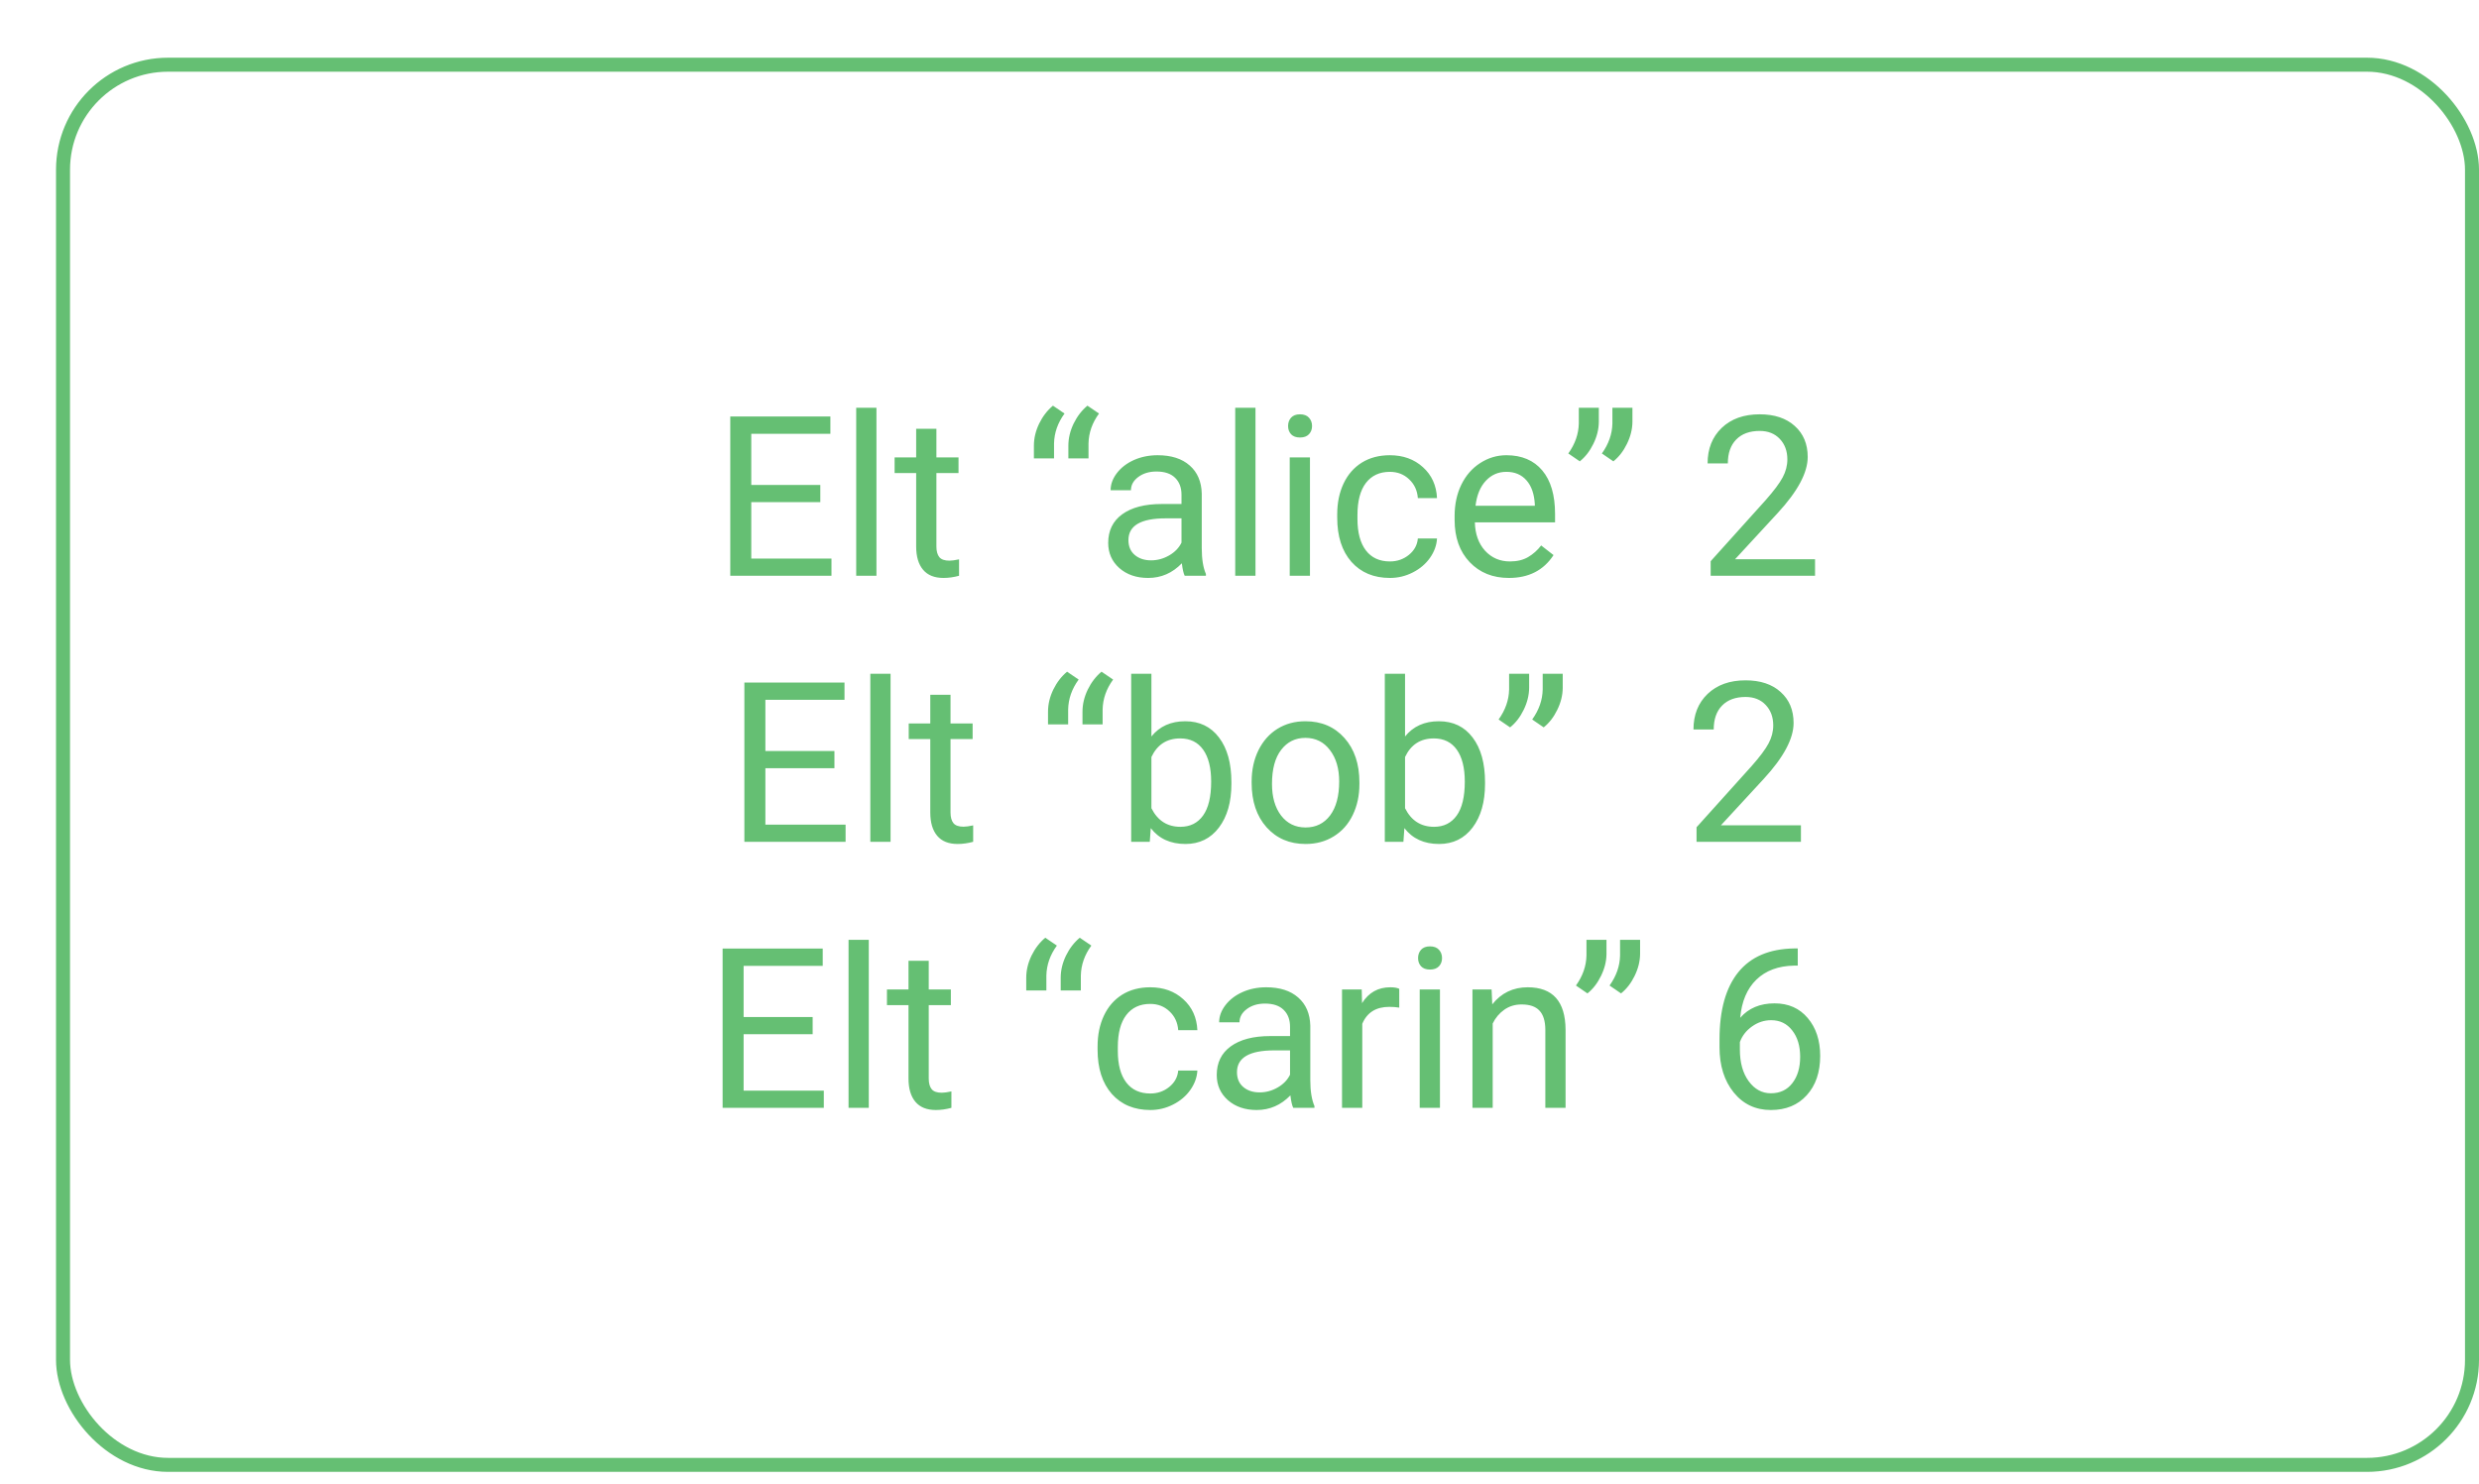
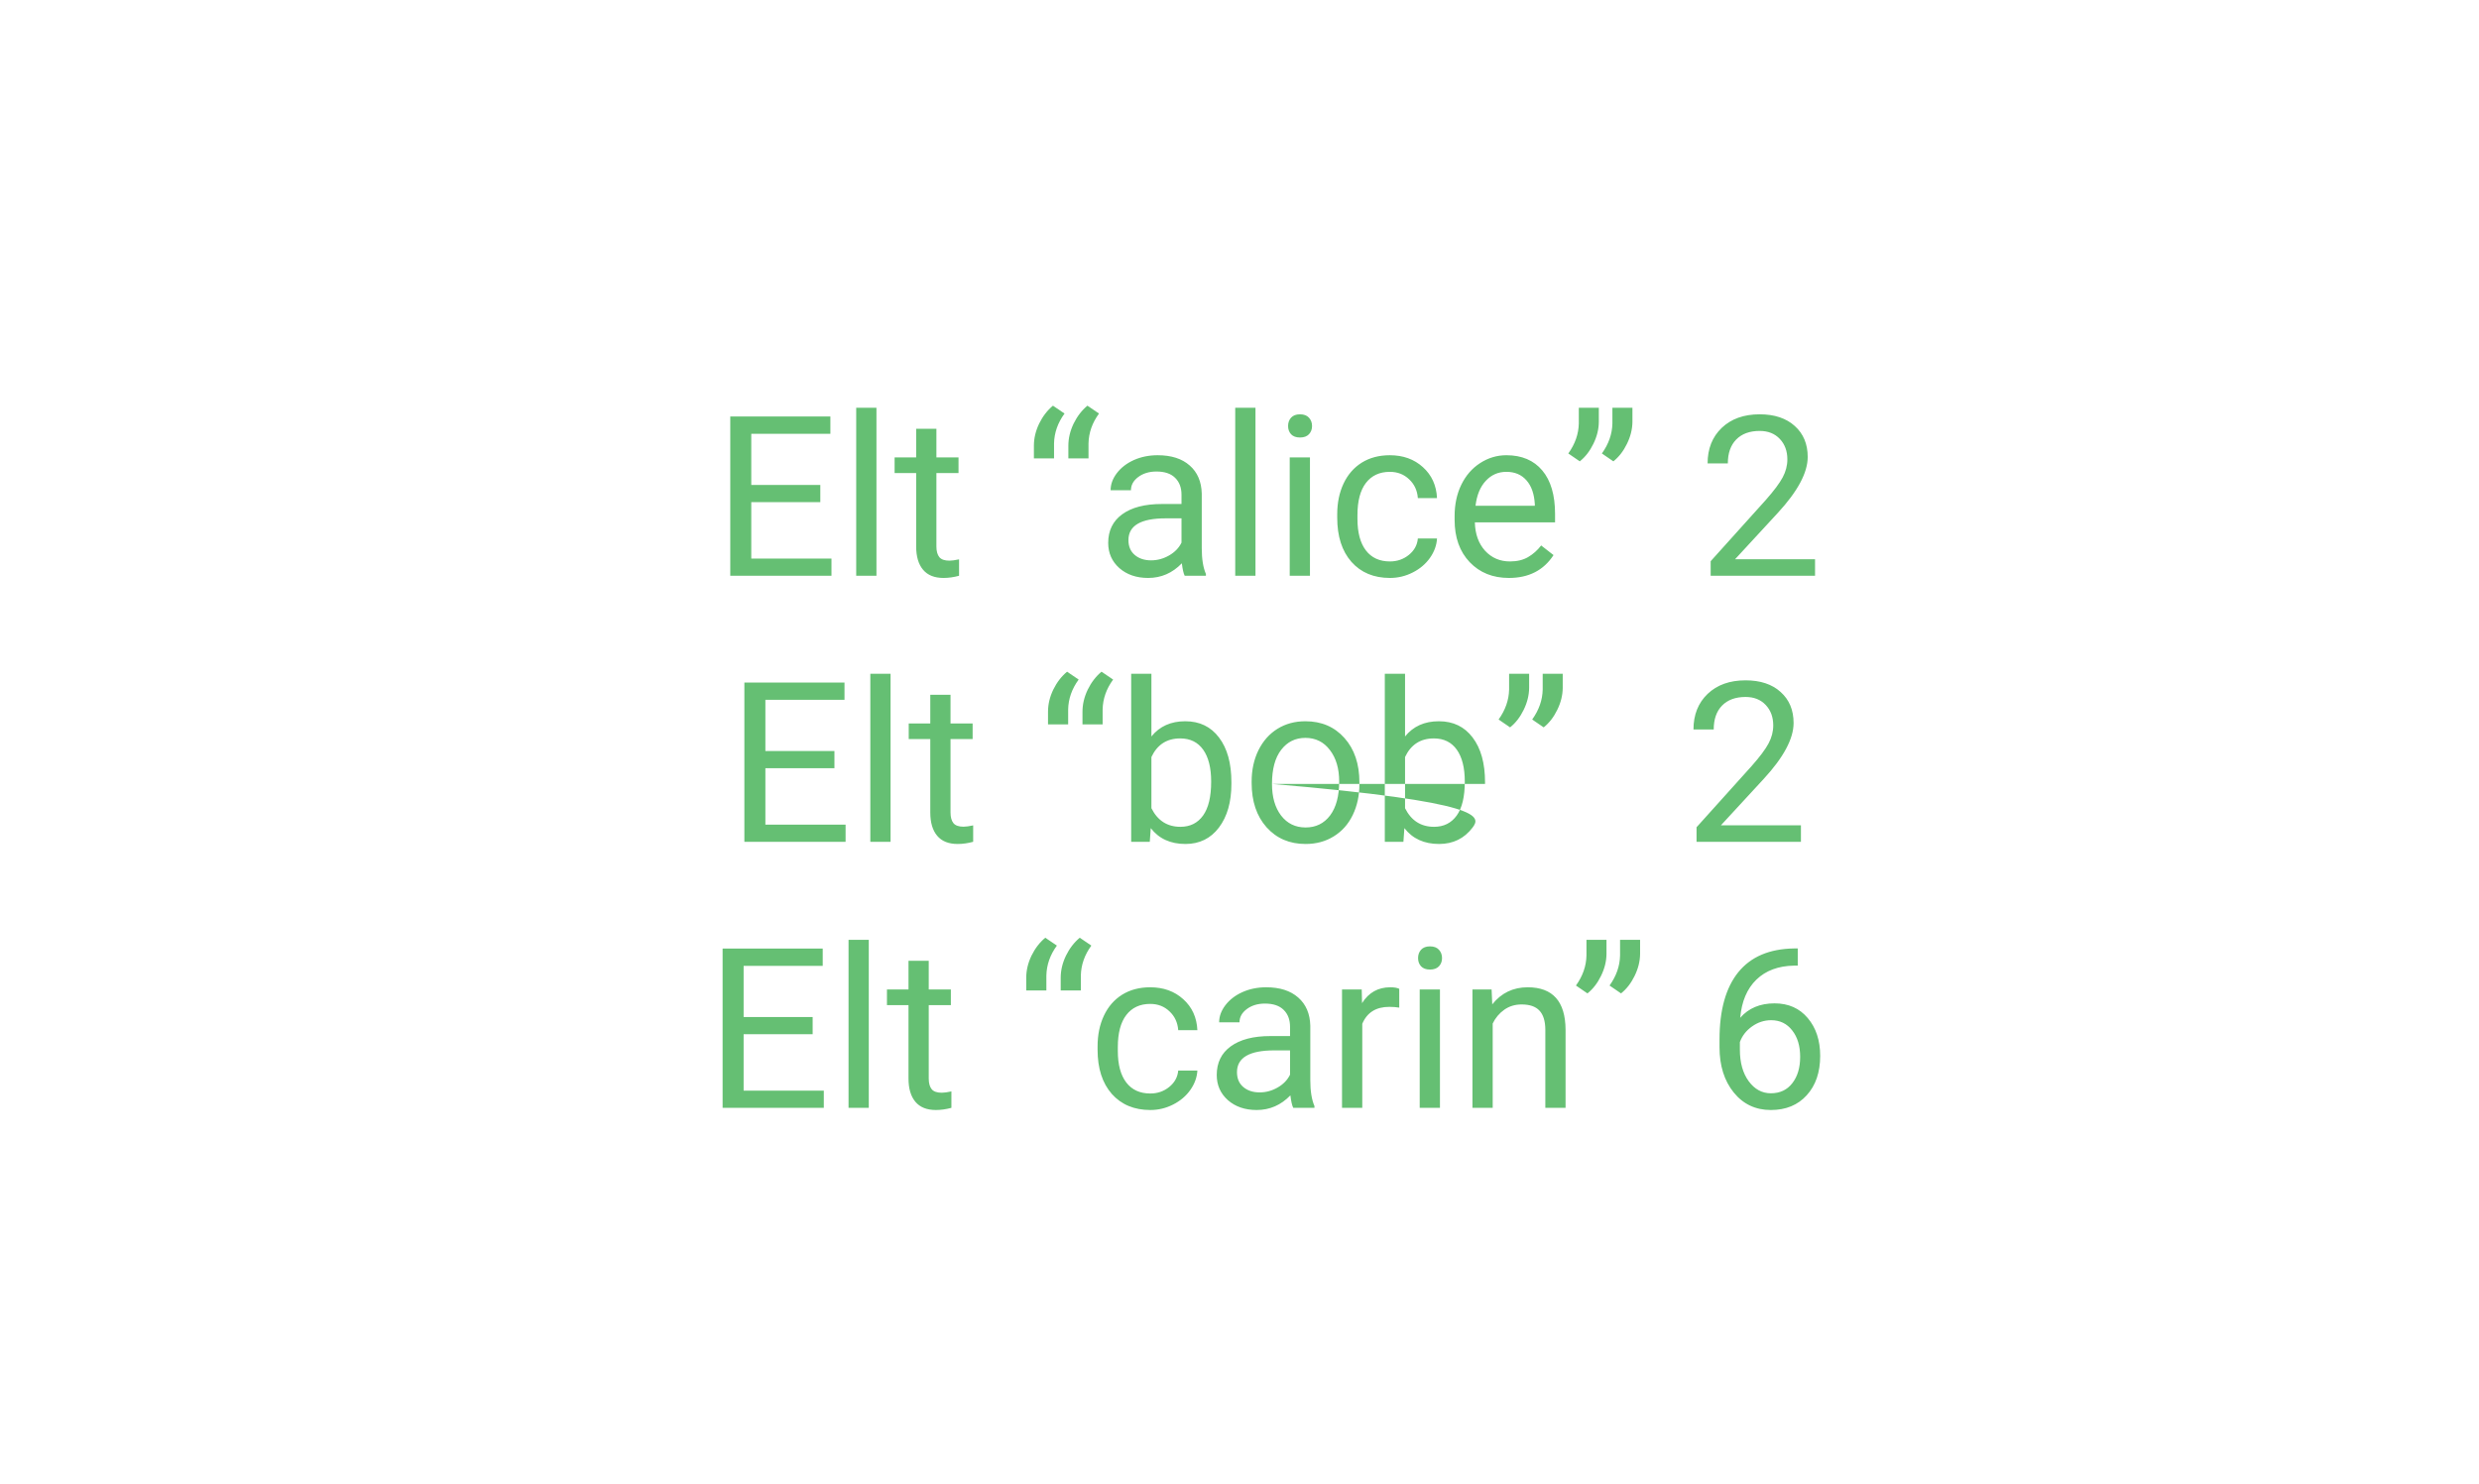
<svg xmlns="http://www.w3.org/2000/svg" width="177" height="106" viewBox="0 0 177 106" fill="none">
  <g filter="url(#filter0_d)">
    <rect y="0.121" width="173" height="101" rx="8" fill="white" />
-     <path d="M54.57 31.863H49.641V35.895H55.367V37.121H48.141V25.746H55.289V26.98H49.641V30.637H54.57V31.863ZM58.578 37.121H57.133V25.121H58.578V37.121ZM62.859 26.621V28.668H64.438V29.785H62.859V35.027C62.859 35.366 62.93 35.621 63.07 35.793C63.211 35.96 63.45 36.043 63.789 36.043C63.956 36.043 64.185 36.012 64.477 35.949V37.121C64.096 37.225 63.727 37.277 63.367 37.277C62.721 37.277 62.234 37.082 61.906 36.691C61.578 36.301 61.414 35.746 61.414 35.027V29.785H59.875V28.668H61.414V26.621H62.859ZM71.18 24.973L72.008 25.535C71.523 26.197 71.273 26.91 71.258 27.676V28.738H69.82V27.832C69.82 27.301 69.945 26.775 70.195 26.254C70.451 25.733 70.779 25.306 71.18 24.973ZM73.641 24.973L74.469 25.535C73.984 26.197 73.734 26.91 73.719 27.676V28.738H72.281V27.832C72.281 27.301 72.406 26.775 72.656 26.254C72.912 25.733 73.24 25.306 73.641 24.973ZM80.586 37.121C80.503 36.954 80.435 36.658 80.383 36.23C79.711 36.928 78.909 37.277 77.977 37.277C77.143 37.277 76.458 37.043 75.922 36.574C75.391 36.1 75.125 35.501 75.125 34.777C75.125 33.897 75.458 33.215 76.125 32.73C76.797 32.241 77.74 31.996 78.953 31.996H80.359V31.332C80.359 30.827 80.208 30.426 79.906 30.129C79.604 29.827 79.159 29.676 78.57 29.676C78.055 29.676 77.622 29.806 77.273 30.066C76.924 30.327 76.75 30.642 76.75 31.012H75.297C75.297 30.59 75.445 30.184 75.742 29.793C76.044 29.397 76.451 29.085 76.961 28.855C77.477 28.626 78.042 28.512 78.656 28.512C79.63 28.512 80.393 28.756 80.945 29.246C81.497 29.73 81.784 30.4 81.805 31.254V35.145C81.805 35.921 81.904 36.538 82.102 36.996V37.121H80.586ZM78.188 36.02C78.641 36.02 79.07 35.902 79.477 35.668C79.883 35.434 80.177 35.129 80.359 34.754V33.02H79.227C77.456 33.02 76.57 33.538 76.57 34.574C76.57 35.027 76.721 35.382 77.023 35.637C77.326 35.892 77.713 36.02 78.188 36.02ZM85.641 37.121H84.195V25.121H85.641V37.121ZM89.531 37.121H88.086V28.668H89.531V37.121ZM87.969 26.426C87.969 26.191 88.039 25.994 88.18 25.832C88.326 25.671 88.539 25.59 88.82 25.59C89.102 25.59 89.315 25.671 89.461 25.832C89.607 25.994 89.68 26.191 89.68 26.426C89.68 26.66 89.607 26.855 89.461 27.012C89.315 27.168 89.102 27.246 88.82 27.246C88.539 27.246 88.326 27.168 88.18 27.012C88.039 26.855 87.969 26.66 87.969 26.426ZM95.242 36.098C95.758 36.098 96.208 35.941 96.594 35.629C96.979 35.316 97.193 34.926 97.234 34.457H98.602C98.576 34.941 98.409 35.402 98.102 35.84C97.794 36.277 97.383 36.626 96.867 36.887C96.357 37.147 95.815 37.277 95.242 37.277C94.091 37.277 93.174 36.895 92.492 36.129C91.815 35.358 91.477 34.306 91.477 32.973V32.73C91.477 31.908 91.628 31.176 91.93 30.535C92.232 29.895 92.664 29.397 93.227 29.043C93.794 28.689 94.463 28.512 95.234 28.512C96.182 28.512 96.969 28.796 97.594 29.363C98.224 29.931 98.56 30.668 98.602 31.574H97.234C97.193 31.027 96.984 30.579 96.609 30.23C96.24 29.876 95.781 29.699 95.234 29.699C94.5 29.699 93.93 29.965 93.523 30.496C93.122 31.022 92.922 31.785 92.922 32.785V33.059C92.922 34.033 93.122 34.783 93.523 35.309C93.924 35.835 94.497 36.098 95.242 36.098ZM103.734 37.277C102.589 37.277 101.656 36.902 100.938 36.152C100.219 35.397 99.859 34.389 99.859 33.129V32.863C99.859 32.025 100.018 31.277 100.336 30.621C100.659 29.96 101.107 29.444 101.68 29.074C102.258 28.699 102.883 28.512 103.555 28.512C104.654 28.512 105.508 28.874 106.117 29.598C106.727 30.322 107.031 31.358 107.031 32.707V33.309H101.305C101.326 34.142 101.568 34.816 102.031 35.332C102.5 35.842 103.094 36.098 103.812 36.098C104.323 36.098 104.755 35.993 105.109 35.785C105.464 35.577 105.773 35.301 106.039 34.957L106.922 35.645C106.214 36.733 105.151 37.277 103.734 37.277ZM103.555 29.699C102.971 29.699 102.482 29.913 102.086 30.34C101.69 30.762 101.445 31.355 101.352 32.121H105.586V32.012C105.544 31.277 105.346 30.71 104.992 30.309C104.638 29.902 104.159 29.699 103.555 29.699ZM108.797 28.949L107.977 28.387C108.461 27.71 108.711 26.996 108.727 26.246V25.121H110.156V26.137C110.151 26.658 110.021 27.178 109.766 27.699C109.516 28.215 109.193 28.631 108.797 28.949ZM111.195 28.949L110.375 28.387C110.859 27.71 111.109 26.996 111.125 26.246V25.121H112.555V26.137C112.549 26.658 112.419 27.178 112.164 27.699C111.914 28.215 111.591 28.631 111.195 28.949ZM125.594 37.121H118.141V36.082L122.078 31.707C122.661 31.046 123.062 30.509 123.281 30.098C123.505 29.681 123.617 29.251 123.617 28.809C123.617 28.215 123.438 27.728 123.078 27.348C122.719 26.967 122.24 26.777 121.641 26.777C120.922 26.777 120.362 26.983 119.961 27.395C119.565 27.801 119.367 28.369 119.367 29.098H117.922C117.922 28.051 118.258 27.204 118.93 26.559C119.607 25.913 120.51 25.59 121.641 25.59C122.698 25.59 123.534 25.869 124.148 26.426C124.763 26.978 125.07 27.715 125.07 28.637C125.07 29.756 124.357 31.09 122.93 32.637L119.883 35.941H125.594V37.121ZM55.578 50.863H50.648V54.895H56.375V56.121H49.148V44.746H56.297V45.98H50.648V49.637H55.578V50.863ZM59.586 56.121H58.141V44.121H59.586V56.121ZM63.867 45.621V47.668H65.445V48.785H63.867V54.027C63.867 54.366 63.938 54.621 64.078 54.793C64.219 54.96 64.458 55.043 64.797 55.043C64.963 55.043 65.193 55.012 65.484 54.949V56.121C65.104 56.225 64.734 56.277 64.375 56.277C63.729 56.277 63.242 56.082 62.914 55.691C62.586 55.301 62.422 54.746 62.422 54.027V48.785H60.883V47.668H62.422V45.621H63.867ZM72.188 43.973L73.016 44.535C72.531 45.197 72.281 45.91 72.266 46.676V47.738H70.828V46.832C70.828 46.301 70.953 45.775 71.203 45.254C71.458 44.733 71.787 44.306 72.188 43.973ZM74.648 43.973L75.477 44.535C74.992 45.197 74.742 45.91 74.727 46.676V47.738H73.289V46.832C73.289 46.301 73.414 45.775 73.664 45.254C73.919 44.733 74.247 44.306 74.648 43.973ZM83.922 51.988C83.922 53.28 83.625 54.319 83.031 55.105C82.438 55.887 81.641 56.277 80.641 56.277C79.573 56.277 78.747 55.9 78.164 55.145L78.094 56.121H76.766V44.121H78.211V48.598C78.794 47.874 79.599 47.512 80.625 47.512C81.651 47.512 82.456 47.9 83.039 48.676C83.628 49.452 83.922 50.514 83.922 51.863V51.988ZM82.477 51.824C82.477 50.84 82.287 50.079 81.906 49.543C81.526 49.007 80.979 48.738 80.266 48.738C79.312 48.738 78.628 49.181 78.211 50.066V53.723C78.654 54.608 79.344 55.051 80.281 55.051C80.974 55.051 81.513 54.783 81.898 54.246C82.284 53.71 82.477 52.902 82.477 51.824ZM85.367 51.816C85.367 50.988 85.529 50.243 85.852 49.582C86.18 48.921 86.633 48.41 87.211 48.051C87.794 47.691 88.458 47.512 89.203 47.512C90.354 47.512 91.284 47.91 91.992 48.707C92.706 49.504 93.062 50.564 93.062 51.887V51.988C93.062 52.811 92.904 53.551 92.586 54.207C92.273 54.858 91.823 55.366 91.234 55.73C90.651 56.095 89.979 56.277 89.219 56.277C88.073 56.277 87.143 55.879 86.43 55.082C85.721 54.285 85.367 53.23 85.367 51.918V51.816ZM86.82 51.988C86.82 52.926 87.037 53.678 87.469 54.246C87.906 54.814 88.49 55.098 89.219 55.098C89.953 55.098 90.537 54.811 90.969 54.238C91.401 53.66 91.617 52.853 91.617 51.816C91.617 50.889 91.396 50.139 90.953 49.566C90.516 48.988 89.932 48.699 89.203 48.699C88.49 48.699 87.914 48.983 87.477 49.551C87.039 50.118 86.82 50.931 86.82 51.988ZM102.031 51.988C102.031 53.28 101.734 54.319 101.141 55.105C100.547 55.887 99.75 56.277 98.75 56.277C97.682 56.277 96.857 55.9 96.273 55.145L96.203 56.121H94.875V44.121H96.32V48.598C96.904 47.874 97.708 47.512 98.734 47.512C99.76 47.512 100.565 47.9 101.148 48.676C101.737 49.452 102.031 50.514 102.031 51.863V51.988ZM100.586 51.824C100.586 50.84 100.396 50.079 100.016 49.543C99.635 49.007 99.088 48.738 98.375 48.738C97.422 48.738 96.737 49.181 96.32 50.066V53.723C96.763 54.608 97.453 55.051 98.391 55.051C99.083 55.051 99.622 54.783 100.008 54.246C100.393 53.71 100.586 52.902 100.586 51.824ZM103.82 47.949L103 47.387C103.484 46.71 103.734 45.996 103.75 45.246V44.121H105.18V45.137C105.174 45.658 105.044 46.178 104.789 46.699C104.539 47.215 104.216 47.632 103.82 47.949ZM106.219 47.949L105.398 47.387C105.883 46.71 106.133 45.996 106.148 45.246V44.121H107.578V45.137C107.573 45.658 107.443 46.178 107.188 46.699C106.938 47.215 106.615 47.632 106.219 47.949ZM124.586 56.121H117.133V55.082L121.07 50.707C121.654 50.046 122.055 49.509 122.273 49.098C122.497 48.681 122.609 48.251 122.609 47.809C122.609 47.215 122.43 46.728 122.07 46.348C121.711 45.967 121.232 45.777 120.633 45.777C119.914 45.777 119.354 45.983 118.953 46.395C118.557 46.801 118.359 47.368 118.359 48.098H116.914C116.914 47.051 117.25 46.204 117.922 45.559C118.599 44.913 119.503 44.59 120.633 44.59C121.69 44.59 122.526 44.868 123.141 45.426C123.755 45.978 124.062 46.715 124.062 47.637C124.062 48.757 123.349 50.09 121.922 51.637L118.875 54.941H124.586V56.121ZM54.023 69.863H49.094V73.894H54.82V75.121H47.594V63.746H54.742V64.981H49.094V68.637H54.023V69.863ZM58.031 75.121H56.586V63.121H58.031V75.121ZM62.312 64.621V66.668H63.891V67.785H62.312V73.027C62.312 73.366 62.383 73.621 62.523 73.793C62.664 73.96 62.904 74.043 63.242 74.043C63.409 74.043 63.638 74.012 63.93 73.949V75.121C63.55 75.225 63.18 75.277 62.82 75.277C62.175 75.277 61.688 75.082 61.359 74.691C61.031 74.301 60.867 73.746 60.867 73.027V67.785H59.328V66.668H60.867V64.621H62.312ZM70.633 62.973L71.461 63.535C70.977 64.197 70.727 64.91 70.711 65.676V66.738H69.273V65.832C69.273 65.301 69.398 64.775 69.648 64.254C69.904 63.733 70.232 63.306 70.633 62.973ZM73.094 62.973L73.922 63.535C73.438 64.197 73.188 64.91 73.172 65.676V66.738H71.734V65.832C71.734 65.301 71.859 64.775 72.109 64.254C72.365 63.733 72.693 63.306 73.094 62.973ZM78.133 74.098C78.648 74.098 79.099 73.941 79.484 73.629C79.87 73.316 80.083 72.926 80.125 72.457H81.492C81.466 72.941 81.299 73.402 80.992 73.84C80.685 74.277 80.273 74.626 79.758 74.887C79.247 75.147 78.706 75.277 78.133 75.277C76.982 75.277 76.065 74.894 75.383 74.129C74.706 73.358 74.367 72.306 74.367 70.973V70.731C74.367 69.908 74.518 69.176 74.82 68.535C75.122 67.894 75.555 67.397 76.117 67.043C76.685 66.689 77.354 66.512 78.125 66.512C79.073 66.512 79.859 66.796 80.484 67.363C81.115 67.931 81.451 68.668 81.492 69.574H80.125C80.083 69.027 79.875 68.579 79.5 68.231C79.13 67.876 78.672 67.699 78.125 67.699C77.391 67.699 76.82 67.965 76.414 68.496C76.013 69.022 75.812 69.785 75.812 70.785V71.059C75.812 72.033 76.013 72.783 76.414 73.309C76.815 73.835 77.388 74.098 78.133 74.098ZM88.336 75.121C88.253 74.954 88.185 74.658 88.133 74.231C87.461 74.928 86.659 75.277 85.727 75.277C84.893 75.277 84.208 75.043 83.672 74.574C83.141 74.1 82.875 73.501 82.875 72.777C82.875 71.897 83.208 71.215 83.875 70.731C84.547 70.241 85.49 69.996 86.703 69.996H88.109V69.332C88.109 68.827 87.958 68.426 87.656 68.129C87.354 67.827 86.909 67.676 86.32 67.676C85.805 67.676 85.372 67.806 85.023 68.066C84.674 68.327 84.5 68.642 84.5 69.012H83.047C83.047 68.59 83.195 68.184 83.492 67.793C83.794 67.397 84.201 67.085 84.711 66.856C85.227 66.626 85.792 66.512 86.406 66.512C87.38 66.512 88.143 66.757 88.695 67.246C89.247 67.731 89.534 68.4 89.555 69.254V73.144C89.555 73.921 89.654 74.538 89.852 74.996V75.121H88.336ZM85.938 74.019C86.391 74.019 86.82 73.902 87.227 73.668C87.633 73.434 87.927 73.129 88.109 72.754V71.019H86.977C85.206 71.019 84.32 71.538 84.32 72.574C84.32 73.027 84.471 73.382 84.773 73.637C85.076 73.892 85.463 74.019 85.938 74.019ZM95.906 67.965C95.688 67.928 95.451 67.91 95.195 67.91C94.247 67.91 93.604 68.314 93.266 69.121V75.121H91.82V66.668H93.227L93.25 67.644C93.724 66.889 94.396 66.512 95.266 66.512C95.547 66.512 95.76 66.548 95.906 66.621V67.965ZM98.812 75.121H97.367V66.668H98.812V75.121ZM97.25 64.426C97.25 64.191 97.32 63.993 97.461 63.832C97.607 63.671 97.82 63.59 98.102 63.59C98.383 63.59 98.596 63.671 98.742 63.832C98.888 63.993 98.961 64.191 98.961 64.426C98.961 64.66 98.888 64.856 98.742 65.012C98.596 65.168 98.383 65.246 98.102 65.246C97.82 65.246 97.607 65.168 97.461 65.012C97.32 64.856 97.25 64.66 97.25 64.426ZM102.5 66.668L102.547 67.731C103.193 66.918 104.036 66.512 105.078 66.512C106.865 66.512 107.766 67.519 107.781 69.535V75.121H106.336V69.527C106.331 68.918 106.19 68.467 105.914 68.176C105.643 67.884 105.219 67.738 104.641 67.738C104.172 67.738 103.76 67.863 103.406 68.113C103.052 68.363 102.776 68.691 102.578 69.098V75.121H101.133V66.668H102.5ZM109.344 66.949L108.523 66.387C109.008 65.71 109.258 64.996 109.273 64.246V63.121H110.703V64.137C110.698 64.658 110.568 65.178 110.312 65.699C110.062 66.215 109.74 66.632 109.344 66.949ZM111.742 66.949L110.922 66.387C111.406 65.71 111.656 64.996 111.672 64.246V63.121H113.102V64.137C113.096 64.658 112.966 65.178 112.711 65.699C112.461 66.215 112.138 66.632 111.742 66.949ZM124.359 63.738V64.965H124.094C122.969 64.986 122.073 65.319 121.406 65.965C120.74 66.611 120.354 67.519 120.25 68.691C120.849 68.004 121.667 67.66 122.703 67.66C123.693 67.66 124.482 68.009 125.07 68.707C125.664 69.405 125.961 70.306 125.961 71.41C125.961 72.582 125.641 73.519 125 74.223C124.365 74.926 123.51 75.277 122.438 75.277C121.349 75.277 120.466 74.861 119.789 74.027C119.112 73.189 118.773 72.111 118.773 70.793V70.238C118.773 68.144 119.219 66.546 120.109 65.441C121.005 64.332 122.336 63.764 124.102 63.738H124.359ZM122.461 68.863C121.966 68.863 121.51 69.012 121.094 69.309C120.677 69.606 120.388 69.978 120.227 70.426V70.957C120.227 71.894 120.438 72.65 120.859 73.223C121.281 73.796 121.807 74.082 122.438 74.082C123.089 74.082 123.599 73.842 123.969 73.363C124.344 72.884 124.531 72.257 124.531 71.481C124.531 70.699 124.341 70.069 123.961 69.59C123.586 69.106 123.086 68.863 122.461 68.863Z" fill="#65BF73" />
-     <rect x="0.5" y="0.621" width="172" height="100" rx="7.5" stroke="#65BF73" />
+     <path d="M54.57 31.863H49.641V35.895H55.367V37.121H48.141V25.746H55.289V26.98H49.641V30.637H54.57V31.863ZM58.578 37.121H57.133V25.121H58.578V37.121ZM62.859 26.621V28.668H64.438V29.785H62.859V35.027C62.859 35.366 62.93 35.621 63.07 35.793C63.211 35.96 63.45 36.043 63.789 36.043C63.956 36.043 64.185 36.012 64.477 35.949V37.121C64.096 37.225 63.727 37.277 63.367 37.277C62.721 37.277 62.234 37.082 61.906 36.691C61.578 36.301 61.414 35.746 61.414 35.027V29.785H59.875V28.668H61.414V26.621H62.859ZM71.18 24.973L72.008 25.535C71.523 26.197 71.273 26.91 71.258 27.676V28.738H69.82V27.832C69.82 27.301 69.945 26.775 70.195 26.254C70.451 25.733 70.779 25.306 71.18 24.973ZM73.641 24.973L74.469 25.535C73.984 26.197 73.734 26.91 73.719 27.676V28.738H72.281V27.832C72.281 27.301 72.406 26.775 72.656 26.254C72.912 25.733 73.24 25.306 73.641 24.973ZM80.586 37.121C80.503 36.954 80.435 36.658 80.383 36.23C79.711 36.928 78.909 37.277 77.977 37.277C77.143 37.277 76.458 37.043 75.922 36.574C75.391 36.1 75.125 35.501 75.125 34.777C75.125 33.897 75.458 33.215 76.125 32.73C76.797 32.241 77.74 31.996 78.953 31.996H80.359V31.332C80.359 30.827 80.208 30.426 79.906 30.129C79.604 29.827 79.159 29.676 78.57 29.676C78.055 29.676 77.622 29.806 77.273 30.066C76.924 30.327 76.75 30.642 76.75 31.012H75.297C75.297 30.59 75.445 30.184 75.742 29.793C76.044 29.397 76.451 29.085 76.961 28.855C77.477 28.626 78.042 28.512 78.656 28.512C79.63 28.512 80.393 28.756 80.945 29.246C81.497 29.73 81.784 30.4 81.805 31.254V35.145C81.805 35.921 81.904 36.538 82.102 36.996V37.121H80.586ZM78.188 36.02C78.641 36.02 79.07 35.902 79.477 35.668C79.883 35.434 80.177 35.129 80.359 34.754V33.02H79.227C77.456 33.02 76.57 33.538 76.57 34.574C76.57 35.027 76.721 35.382 77.023 35.637C77.326 35.892 77.713 36.02 78.188 36.02ZM85.641 37.121H84.195V25.121H85.641V37.121ZM89.531 37.121H88.086V28.668H89.531V37.121ZM87.969 26.426C87.969 26.191 88.039 25.994 88.18 25.832C88.326 25.671 88.539 25.59 88.82 25.59C89.102 25.59 89.315 25.671 89.461 25.832C89.607 25.994 89.68 26.191 89.68 26.426C89.68 26.66 89.607 26.855 89.461 27.012C89.315 27.168 89.102 27.246 88.82 27.246C88.539 27.246 88.326 27.168 88.18 27.012C88.039 26.855 87.969 26.66 87.969 26.426ZM95.242 36.098C95.758 36.098 96.208 35.941 96.594 35.629C96.979 35.316 97.193 34.926 97.234 34.457H98.602C98.576 34.941 98.409 35.402 98.102 35.84C97.794 36.277 97.383 36.626 96.867 36.887C96.357 37.147 95.815 37.277 95.242 37.277C94.091 37.277 93.174 36.895 92.492 36.129C91.815 35.358 91.477 34.306 91.477 32.973V32.73C91.477 31.908 91.628 31.176 91.93 30.535C92.232 29.895 92.664 29.397 93.227 29.043C93.794 28.689 94.463 28.512 95.234 28.512C96.182 28.512 96.969 28.796 97.594 29.363C98.224 29.931 98.56 30.668 98.602 31.574H97.234C97.193 31.027 96.984 30.579 96.609 30.23C96.24 29.876 95.781 29.699 95.234 29.699C94.5 29.699 93.93 29.965 93.523 30.496C93.122 31.022 92.922 31.785 92.922 32.785V33.059C92.922 34.033 93.122 34.783 93.523 35.309C93.924 35.835 94.497 36.098 95.242 36.098ZM103.734 37.277C102.589 37.277 101.656 36.902 100.938 36.152C100.219 35.397 99.859 34.389 99.859 33.129V32.863C99.859 32.025 100.018 31.277 100.336 30.621C100.659 29.96 101.107 29.444 101.68 29.074C102.258 28.699 102.883 28.512 103.555 28.512C104.654 28.512 105.508 28.874 106.117 29.598C106.727 30.322 107.031 31.358 107.031 32.707V33.309H101.305C101.326 34.142 101.568 34.816 102.031 35.332C102.5 35.842 103.094 36.098 103.812 36.098C104.323 36.098 104.755 35.993 105.109 35.785C105.464 35.577 105.773 35.301 106.039 34.957L106.922 35.645C106.214 36.733 105.151 37.277 103.734 37.277ZM103.555 29.699C102.971 29.699 102.482 29.913 102.086 30.34C101.69 30.762 101.445 31.355 101.352 32.121H105.586V32.012C105.544 31.277 105.346 30.71 104.992 30.309C104.638 29.902 104.159 29.699 103.555 29.699ZM108.797 28.949L107.977 28.387C108.461 27.71 108.711 26.996 108.727 26.246V25.121H110.156V26.137C110.151 26.658 110.021 27.178 109.766 27.699C109.516 28.215 109.193 28.631 108.797 28.949ZM111.195 28.949L110.375 28.387C110.859 27.71 111.109 26.996 111.125 26.246V25.121H112.555V26.137C112.549 26.658 112.419 27.178 112.164 27.699C111.914 28.215 111.591 28.631 111.195 28.949ZM125.594 37.121H118.141V36.082L122.078 31.707C122.661 31.046 123.062 30.509 123.281 30.098C123.505 29.681 123.617 29.251 123.617 28.809C123.617 28.215 123.438 27.728 123.078 27.348C122.719 26.967 122.24 26.777 121.641 26.777C120.922 26.777 120.362 26.983 119.961 27.395C119.565 27.801 119.367 28.369 119.367 29.098H117.922C117.922 28.051 118.258 27.204 118.93 26.559C119.607 25.913 120.51 25.59 121.641 25.59C122.698 25.59 123.534 25.869 124.148 26.426C124.763 26.978 125.07 27.715 125.07 28.637C125.07 29.756 124.357 31.09 122.93 32.637L119.883 35.941H125.594V37.121ZM55.578 50.863H50.648V54.895H56.375V56.121H49.148V44.746H56.297V45.98H50.648V49.637H55.578V50.863ZM59.586 56.121H58.141V44.121H59.586V56.121ZM63.867 45.621V47.668H65.445V48.785H63.867V54.027C63.867 54.366 63.938 54.621 64.078 54.793C64.219 54.96 64.458 55.043 64.797 55.043C64.963 55.043 65.193 55.012 65.484 54.949V56.121C65.104 56.225 64.734 56.277 64.375 56.277C63.729 56.277 63.242 56.082 62.914 55.691C62.586 55.301 62.422 54.746 62.422 54.027V48.785H60.883V47.668H62.422V45.621H63.867ZM72.188 43.973L73.016 44.535C72.531 45.197 72.281 45.91 72.266 46.676V47.738H70.828V46.832C70.828 46.301 70.953 45.775 71.203 45.254C71.458 44.733 71.787 44.306 72.188 43.973ZM74.648 43.973L75.477 44.535C74.992 45.197 74.742 45.91 74.727 46.676V47.738H73.289V46.832C73.289 46.301 73.414 45.775 73.664 45.254C73.919 44.733 74.247 44.306 74.648 43.973ZM83.922 51.988C83.922 53.28 83.625 54.319 83.031 55.105C82.438 55.887 81.641 56.277 80.641 56.277C79.573 56.277 78.747 55.9 78.164 55.145L78.094 56.121H76.766V44.121H78.211V48.598C78.794 47.874 79.599 47.512 80.625 47.512C81.651 47.512 82.456 47.9 83.039 48.676C83.628 49.452 83.922 50.514 83.922 51.863V51.988ZM82.477 51.824C82.477 50.84 82.287 50.079 81.906 49.543C81.526 49.007 80.979 48.738 80.266 48.738C79.312 48.738 78.628 49.181 78.211 50.066V53.723C78.654 54.608 79.344 55.051 80.281 55.051C80.974 55.051 81.513 54.783 81.898 54.246C82.284 53.71 82.477 52.902 82.477 51.824ZM85.367 51.816C85.367 50.988 85.529 50.243 85.852 49.582C86.18 48.921 86.633 48.41 87.211 48.051C87.794 47.691 88.458 47.512 89.203 47.512C90.354 47.512 91.284 47.91 91.992 48.707C92.706 49.504 93.062 50.564 93.062 51.887V51.988C93.062 52.811 92.904 53.551 92.586 54.207C92.273 54.858 91.823 55.366 91.234 55.73C90.651 56.095 89.979 56.277 89.219 56.277C88.073 56.277 87.143 55.879 86.43 55.082C85.721 54.285 85.367 53.23 85.367 51.918V51.816ZM86.82 51.988C86.82 52.926 87.037 53.678 87.469 54.246C87.906 54.814 88.49 55.098 89.219 55.098C89.953 55.098 90.537 54.811 90.969 54.238C91.401 53.66 91.617 52.853 91.617 51.816C91.617 50.889 91.396 50.139 90.953 49.566C90.516 48.988 89.932 48.699 89.203 48.699C88.49 48.699 87.914 48.983 87.477 49.551C87.039 50.118 86.82 50.931 86.82 51.988ZC102.031 53.28 101.734 54.319 101.141 55.105C100.547 55.887 99.75 56.277 98.75 56.277C97.682 56.277 96.857 55.9 96.273 55.145L96.203 56.121H94.875V44.121H96.32V48.598C96.904 47.874 97.708 47.512 98.734 47.512C99.76 47.512 100.565 47.9 101.148 48.676C101.737 49.452 102.031 50.514 102.031 51.863V51.988ZM100.586 51.824C100.586 50.84 100.396 50.079 100.016 49.543C99.635 49.007 99.088 48.738 98.375 48.738C97.422 48.738 96.737 49.181 96.32 50.066V53.723C96.763 54.608 97.453 55.051 98.391 55.051C99.083 55.051 99.622 54.783 100.008 54.246C100.393 53.71 100.586 52.902 100.586 51.824ZM103.82 47.949L103 47.387C103.484 46.71 103.734 45.996 103.75 45.246V44.121H105.18V45.137C105.174 45.658 105.044 46.178 104.789 46.699C104.539 47.215 104.216 47.632 103.82 47.949ZM106.219 47.949L105.398 47.387C105.883 46.71 106.133 45.996 106.148 45.246V44.121H107.578V45.137C107.573 45.658 107.443 46.178 107.188 46.699C106.938 47.215 106.615 47.632 106.219 47.949ZM124.586 56.121H117.133V55.082L121.07 50.707C121.654 50.046 122.055 49.509 122.273 49.098C122.497 48.681 122.609 48.251 122.609 47.809C122.609 47.215 122.43 46.728 122.07 46.348C121.711 45.967 121.232 45.777 120.633 45.777C119.914 45.777 119.354 45.983 118.953 46.395C118.557 46.801 118.359 47.368 118.359 48.098H116.914C116.914 47.051 117.25 46.204 117.922 45.559C118.599 44.913 119.503 44.59 120.633 44.59C121.69 44.59 122.526 44.868 123.141 45.426C123.755 45.978 124.062 46.715 124.062 47.637C124.062 48.757 123.349 50.09 121.922 51.637L118.875 54.941H124.586V56.121ZM54.023 69.863H49.094V73.894H54.82V75.121H47.594V63.746H54.742V64.981H49.094V68.637H54.023V69.863ZM58.031 75.121H56.586V63.121H58.031V75.121ZM62.312 64.621V66.668H63.891V67.785H62.312V73.027C62.312 73.366 62.383 73.621 62.523 73.793C62.664 73.96 62.904 74.043 63.242 74.043C63.409 74.043 63.638 74.012 63.93 73.949V75.121C63.55 75.225 63.18 75.277 62.82 75.277C62.175 75.277 61.688 75.082 61.359 74.691C61.031 74.301 60.867 73.746 60.867 73.027V67.785H59.328V66.668H60.867V64.621H62.312ZM70.633 62.973L71.461 63.535C70.977 64.197 70.727 64.91 70.711 65.676V66.738H69.273V65.832C69.273 65.301 69.398 64.775 69.648 64.254C69.904 63.733 70.232 63.306 70.633 62.973ZM73.094 62.973L73.922 63.535C73.438 64.197 73.188 64.91 73.172 65.676V66.738H71.734V65.832C71.734 65.301 71.859 64.775 72.109 64.254C72.365 63.733 72.693 63.306 73.094 62.973ZM78.133 74.098C78.648 74.098 79.099 73.941 79.484 73.629C79.87 73.316 80.083 72.926 80.125 72.457H81.492C81.466 72.941 81.299 73.402 80.992 73.84C80.685 74.277 80.273 74.626 79.758 74.887C79.247 75.147 78.706 75.277 78.133 75.277C76.982 75.277 76.065 74.894 75.383 74.129C74.706 73.358 74.367 72.306 74.367 70.973V70.731C74.367 69.908 74.518 69.176 74.82 68.535C75.122 67.894 75.555 67.397 76.117 67.043C76.685 66.689 77.354 66.512 78.125 66.512C79.073 66.512 79.859 66.796 80.484 67.363C81.115 67.931 81.451 68.668 81.492 69.574H80.125C80.083 69.027 79.875 68.579 79.5 68.231C79.13 67.876 78.672 67.699 78.125 67.699C77.391 67.699 76.82 67.965 76.414 68.496C76.013 69.022 75.812 69.785 75.812 70.785V71.059C75.812 72.033 76.013 72.783 76.414 73.309C76.815 73.835 77.388 74.098 78.133 74.098ZM88.336 75.121C88.253 74.954 88.185 74.658 88.133 74.231C87.461 74.928 86.659 75.277 85.727 75.277C84.893 75.277 84.208 75.043 83.672 74.574C83.141 74.1 82.875 73.501 82.875 72.777C82.875 71.897 83.208 71.215 83.875 70.731C84.547 70.241 85.49 69.996 86.703 69.996H88.109V69.332C88.109 68.827 87.958 68.426 87.656 68.129C87.354 67.827 86.909 67.676 86.32 67.676C85.805 67.676 85.372 67.806 85.023 68.066C84.674 68.327 84.5 68.642 84.5 69.012H83.047C83.047 68.59 83.195 68.184 83.492 67.793C83.794 67.397 84.201 67.085 84.711 66.856C85.227 66.626 85.792 66.512 86.406 66.512C87.38 66.512 88.143 66.757 88.695 67.246C89.247 67.731 89.534 68.4 89.555 69.254V73.144C89.555 73.921 89.654 74.538 89.852 74.996V75.121H88.336ZM85.938 74.019C86.391 74.019 86.82 73.902 87.227 73.668C87.633 73.434 87.927 73.129 88.109 72.754V71.019H86.977C85.206 71.019 84.32 71.538 84.32 72.574C84.32 73.027 84.471 73.382 84.773 73.637C85.076 73.892 85.463 74.019 85.938 74.019ZM95.906 67.965C95.688 67.928 95.451 67.91 95.195 67.91C94.247 67.91 93.604 68.314 93.266 69.121V75.121H91.82V66.668H93.227L93.25 67.644C93.724 66.889 94.396 66.512 95.266 66.512C95.547 66.512 95.76 66.548 95.906 66.621V67.965ZM98.812 75.121H97.367V66.668H98.812V75.121ZM97.25 64.426C97.25 64.191 97.32 63.993 97.461 63.832C97.607 63.671 97.82 63.59 98.102 63.59C98.383 63.59 98.596 63.671 98.742 63.832C98.888 63.993 98.961 64.191 98.961 64.426C98.961 64.66 98.888 64.856 98.742 65.012C98.596 65.168 98.383 65.246 98.102 65.246C97.82 65.246 97.607 65.168 97.461 65.012C97.32 64.856 97.25 64.66 97.25 64.426ZM102.5 66.668L102.547 67.731C103.193 66.918 104.036 66.512 105.078 66.512C106.865 66.512 107.766 67.519 107.781 69.535V75.121H106.336V69.527C106.331 68.918 106.19 68.467 105.914 68.176C105.643 67.884 105.219 67.738 104.641 67.738C104.172 67.738 103.76 67.863 103.406 68.113C103.052 68.363 102.776 68.691 102.578 69.098V75.121H101.133V66.668H102.5ZM109.344 66.949L108.523 66.387C109.008 65.71 109.258 64.996 109.273 64.246V63.121H110.703V64.137C110.698 64.658 110.568 65.178 110.312 65.699C110.062 66.215 109.74 66.632 109.344 66.949ZM111.742 66.949L110.922 66.387C111.406 65.71 111.656 64.996 111.672 64.246V63.121H113.102V64.137C113.096 64.658 112.966 65.178 112.711 65.699C112.461 66.215 112.138 66.632 111.742 66.949ZM124.359 63.738V64.965H124.094C122.969 64.986 122.073 65.319 121.406 65.965C120.74 66.611 120.354 67.519 120.25 68.691C120.849 68.004 121.667 67.66 122.703 67.66C123.693 67.66 124.482 68.009 125.07 68.707C125.664 69.405 125.961 70.306 125.961 71.41C125.961 72.582 125.641 73.519 125 74.223C124.365 74.926 123.51 75.277 122.438 75.277C121.349 75.277 120.466 74.861 119.789 74.027C119.112 73.189 118.773 72.111 118.773 70.793V70.238C118.773 68.144 119.219 66.546 120.109 65.441C121.005 64.332 122.336 63.764 124.102 63.738H124.359ZM122.461 68.863C121.966 68.863 121.51 69.012 121.094 69.309C120.677 69.606 120.388 69.978 120.227 70.426V70.957C120.227 71.894 120.438 72.65 120.859 73.223C121.281 73.796 121.807 74.082 122.438 74.082C123.089 74.082 123.599 73.842 123.969 73.363C124.344 72.884 124.531 72.257 124.531 71.481C124.531 70.699 124.341 70.069 123.961 69.59C123.586 69.106 123.086 68.863 122.461 68.863Z" fill="#65BF73" />
  </g>
  <defs>
    <filter id="filter0_d" x="0" y="0.121" width="177" height="105" filterUnits="userSpaceOnUse" color-interpolation-filters="sRGB">
      <feFlood flood-opacity="0" result="BackgroundImageFix" />
      <feColorMatrix in="SourceAlpha" type="matrix" values="0 0 0 0 0 0 0 0 0 0 0 0 0 0 0 0 0 0 127 0" />
      <feOffset dx="4" dy="4" />
      <feColorMatrix type="matrix" values="0 0 0 0 0.576 0 0 0 0 0.776 0 0 0 0 0.608 0 0 0 1 0" />
      <feBlend mode="normal" in2="BackgroundImageFix" result="effect1_dropShadow" />
      <feBlend mode="normal" in="SourceGraphic" in2="effect1_dropShadow" result="shape" />
    </filter>
  </defs>
</svg>